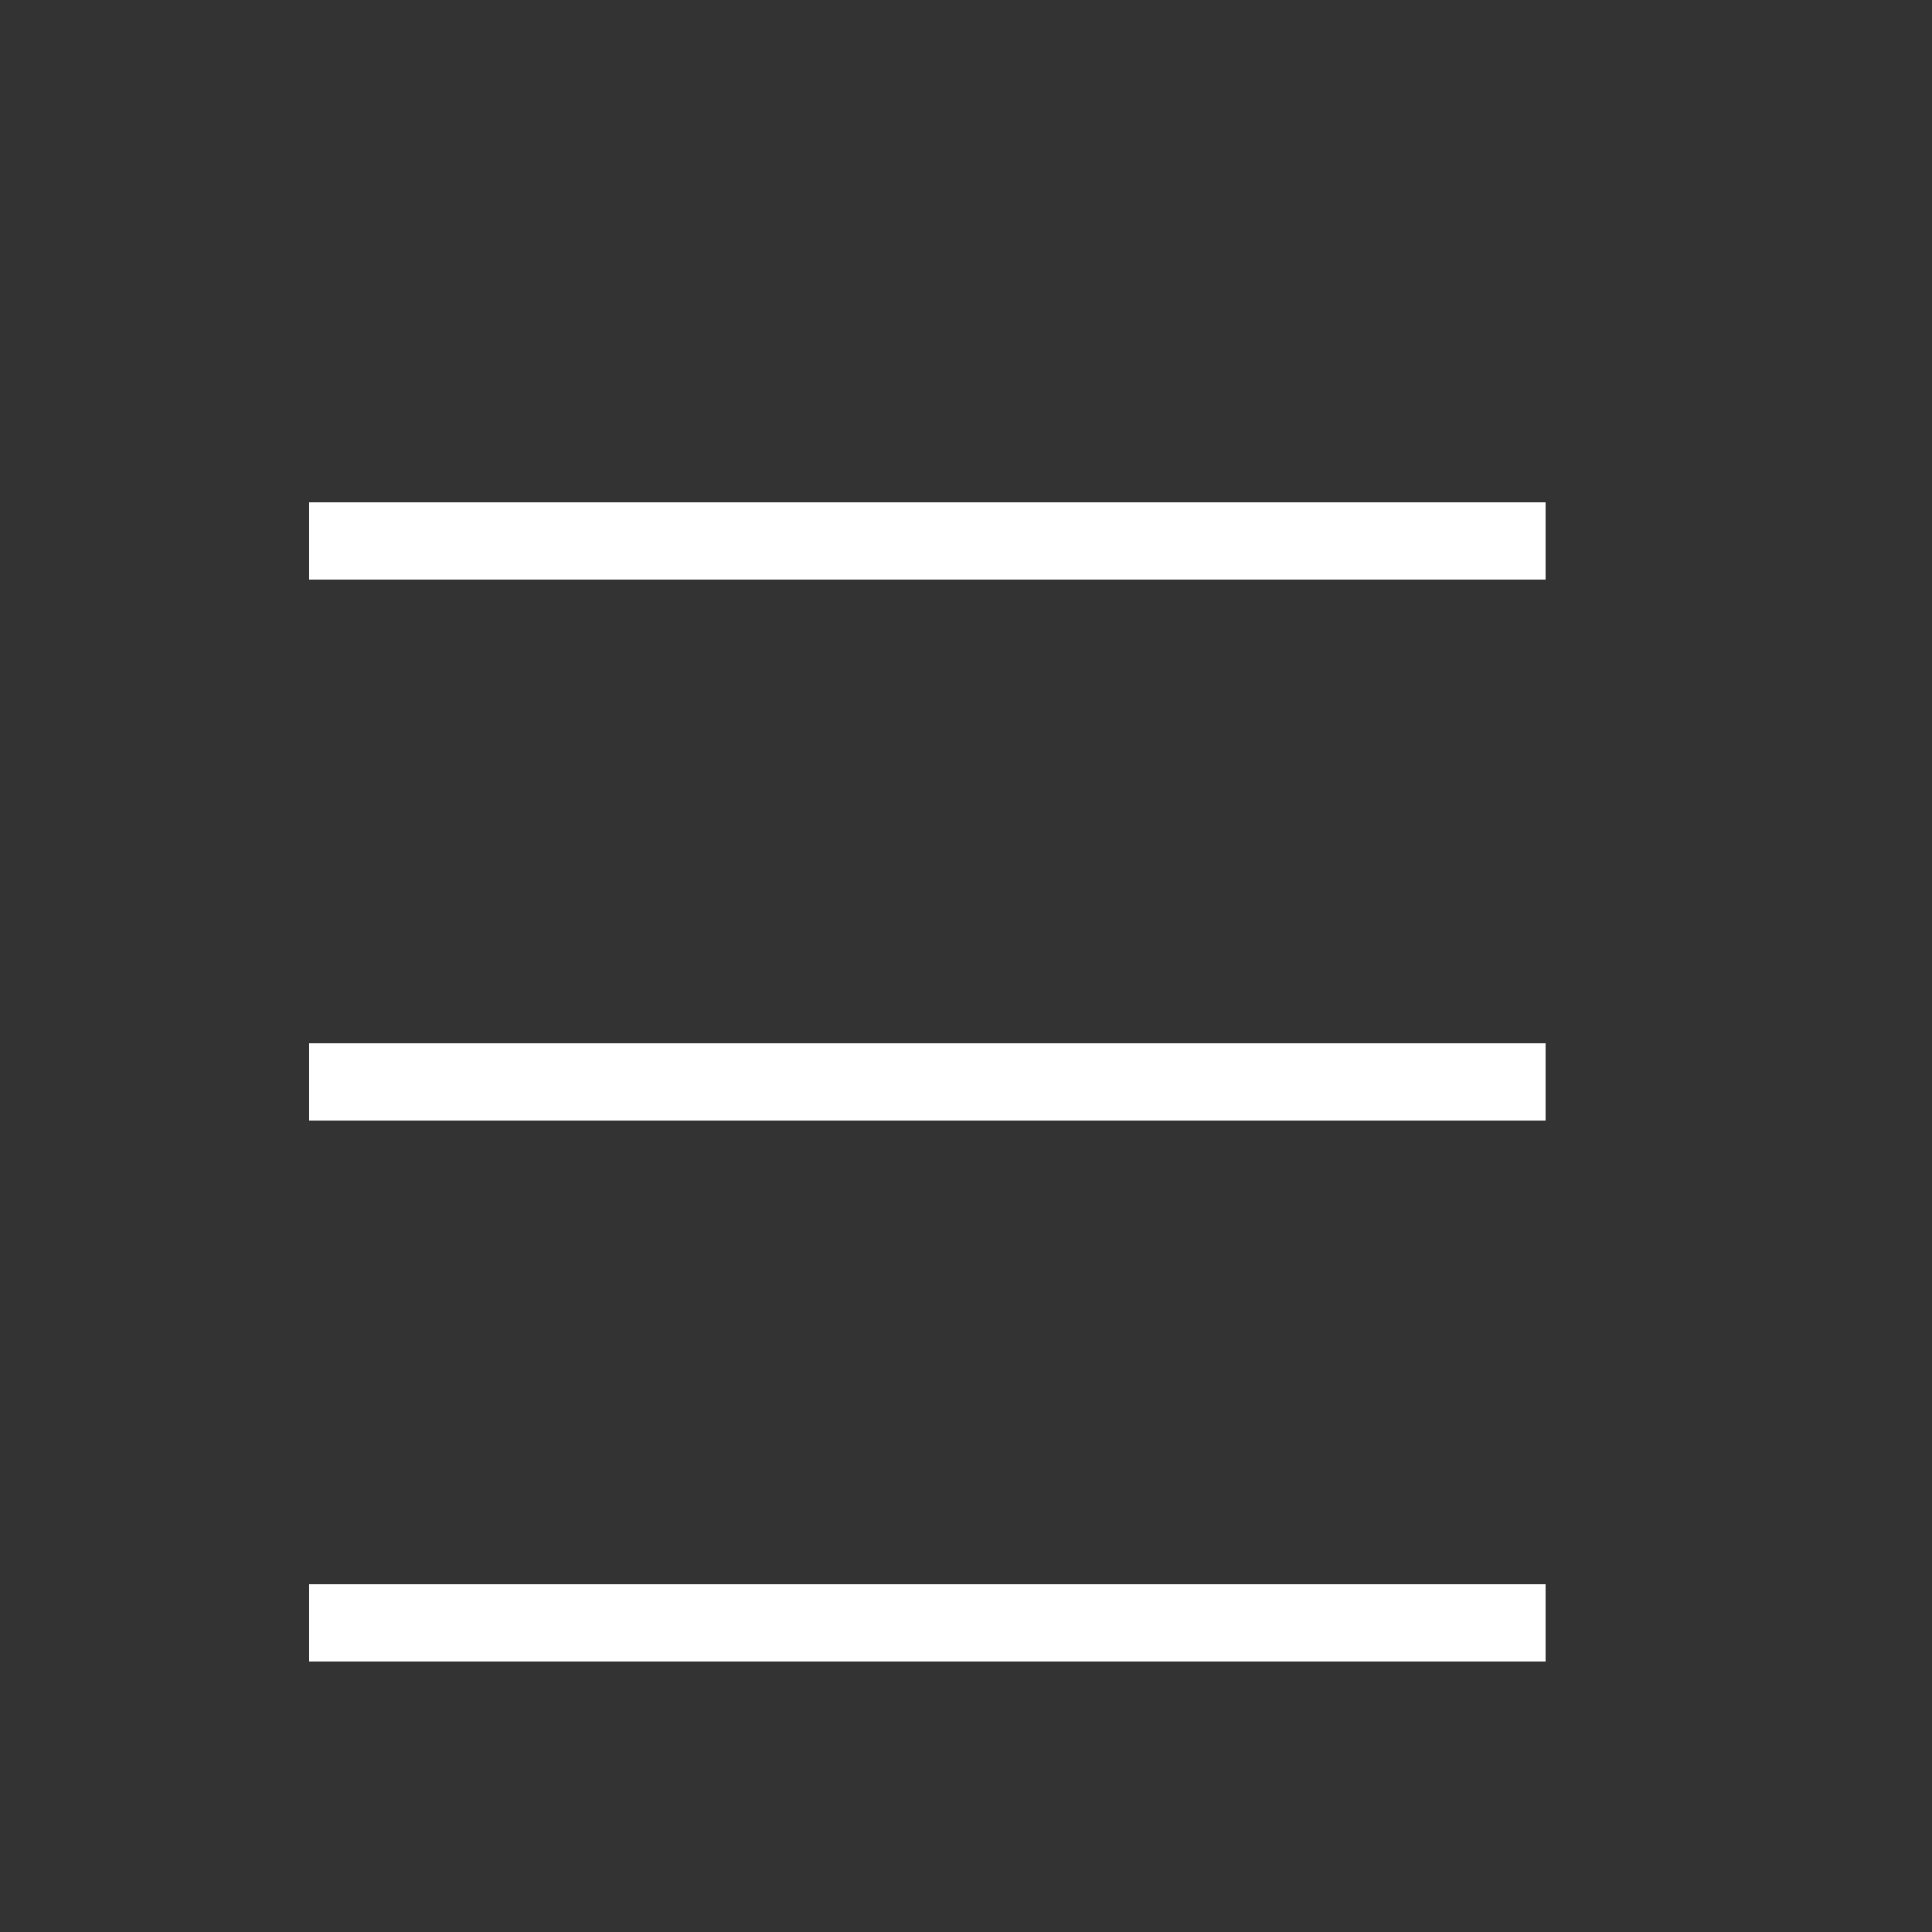
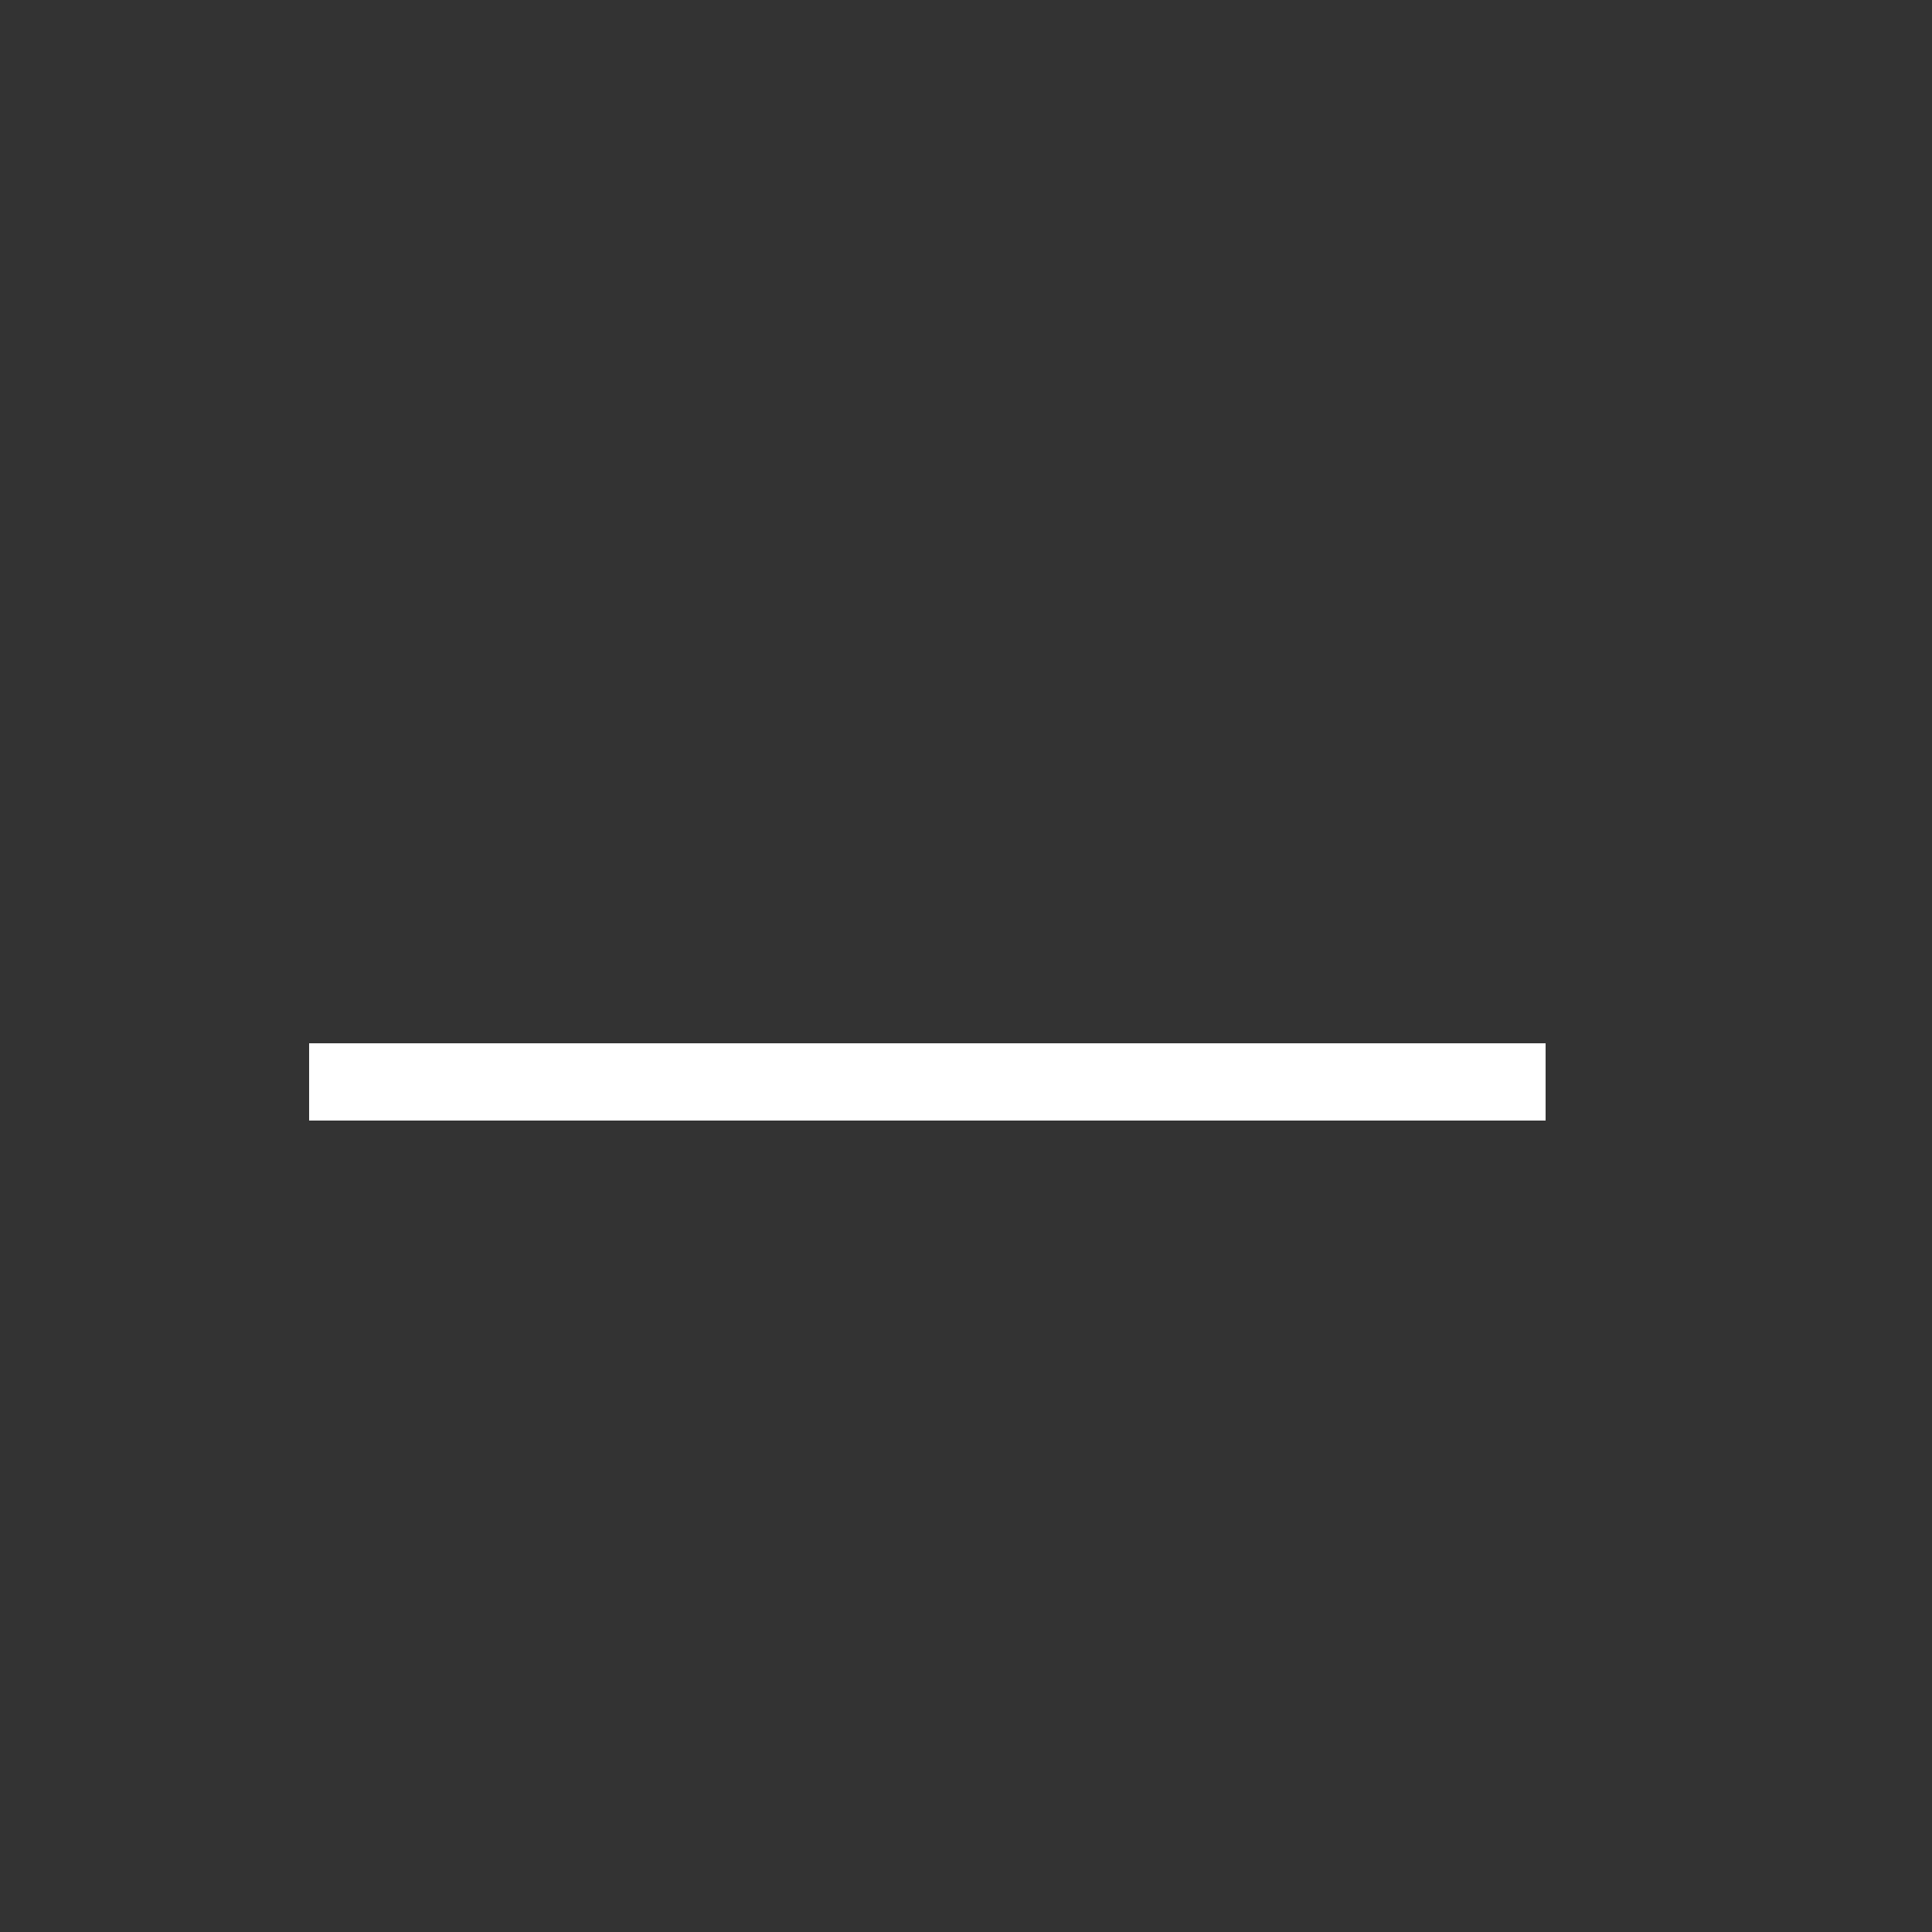
<svg xmlns="http://www.w3.org/2000/svg" viewBox="0 0 50 50">
  <rect x="0" y="0" width="50" height="50" fill="#333333" stroke="none" />
  <g stroke="white" stroke-width="2">
-     <line x1="8" x2="40" y1="14" y2="14" />
    <line x1="8" x2="40" y1="28" y2="28" />
-     <line x1="8" x2="40" y1="42" y2="42" />
  </g>
</svg>